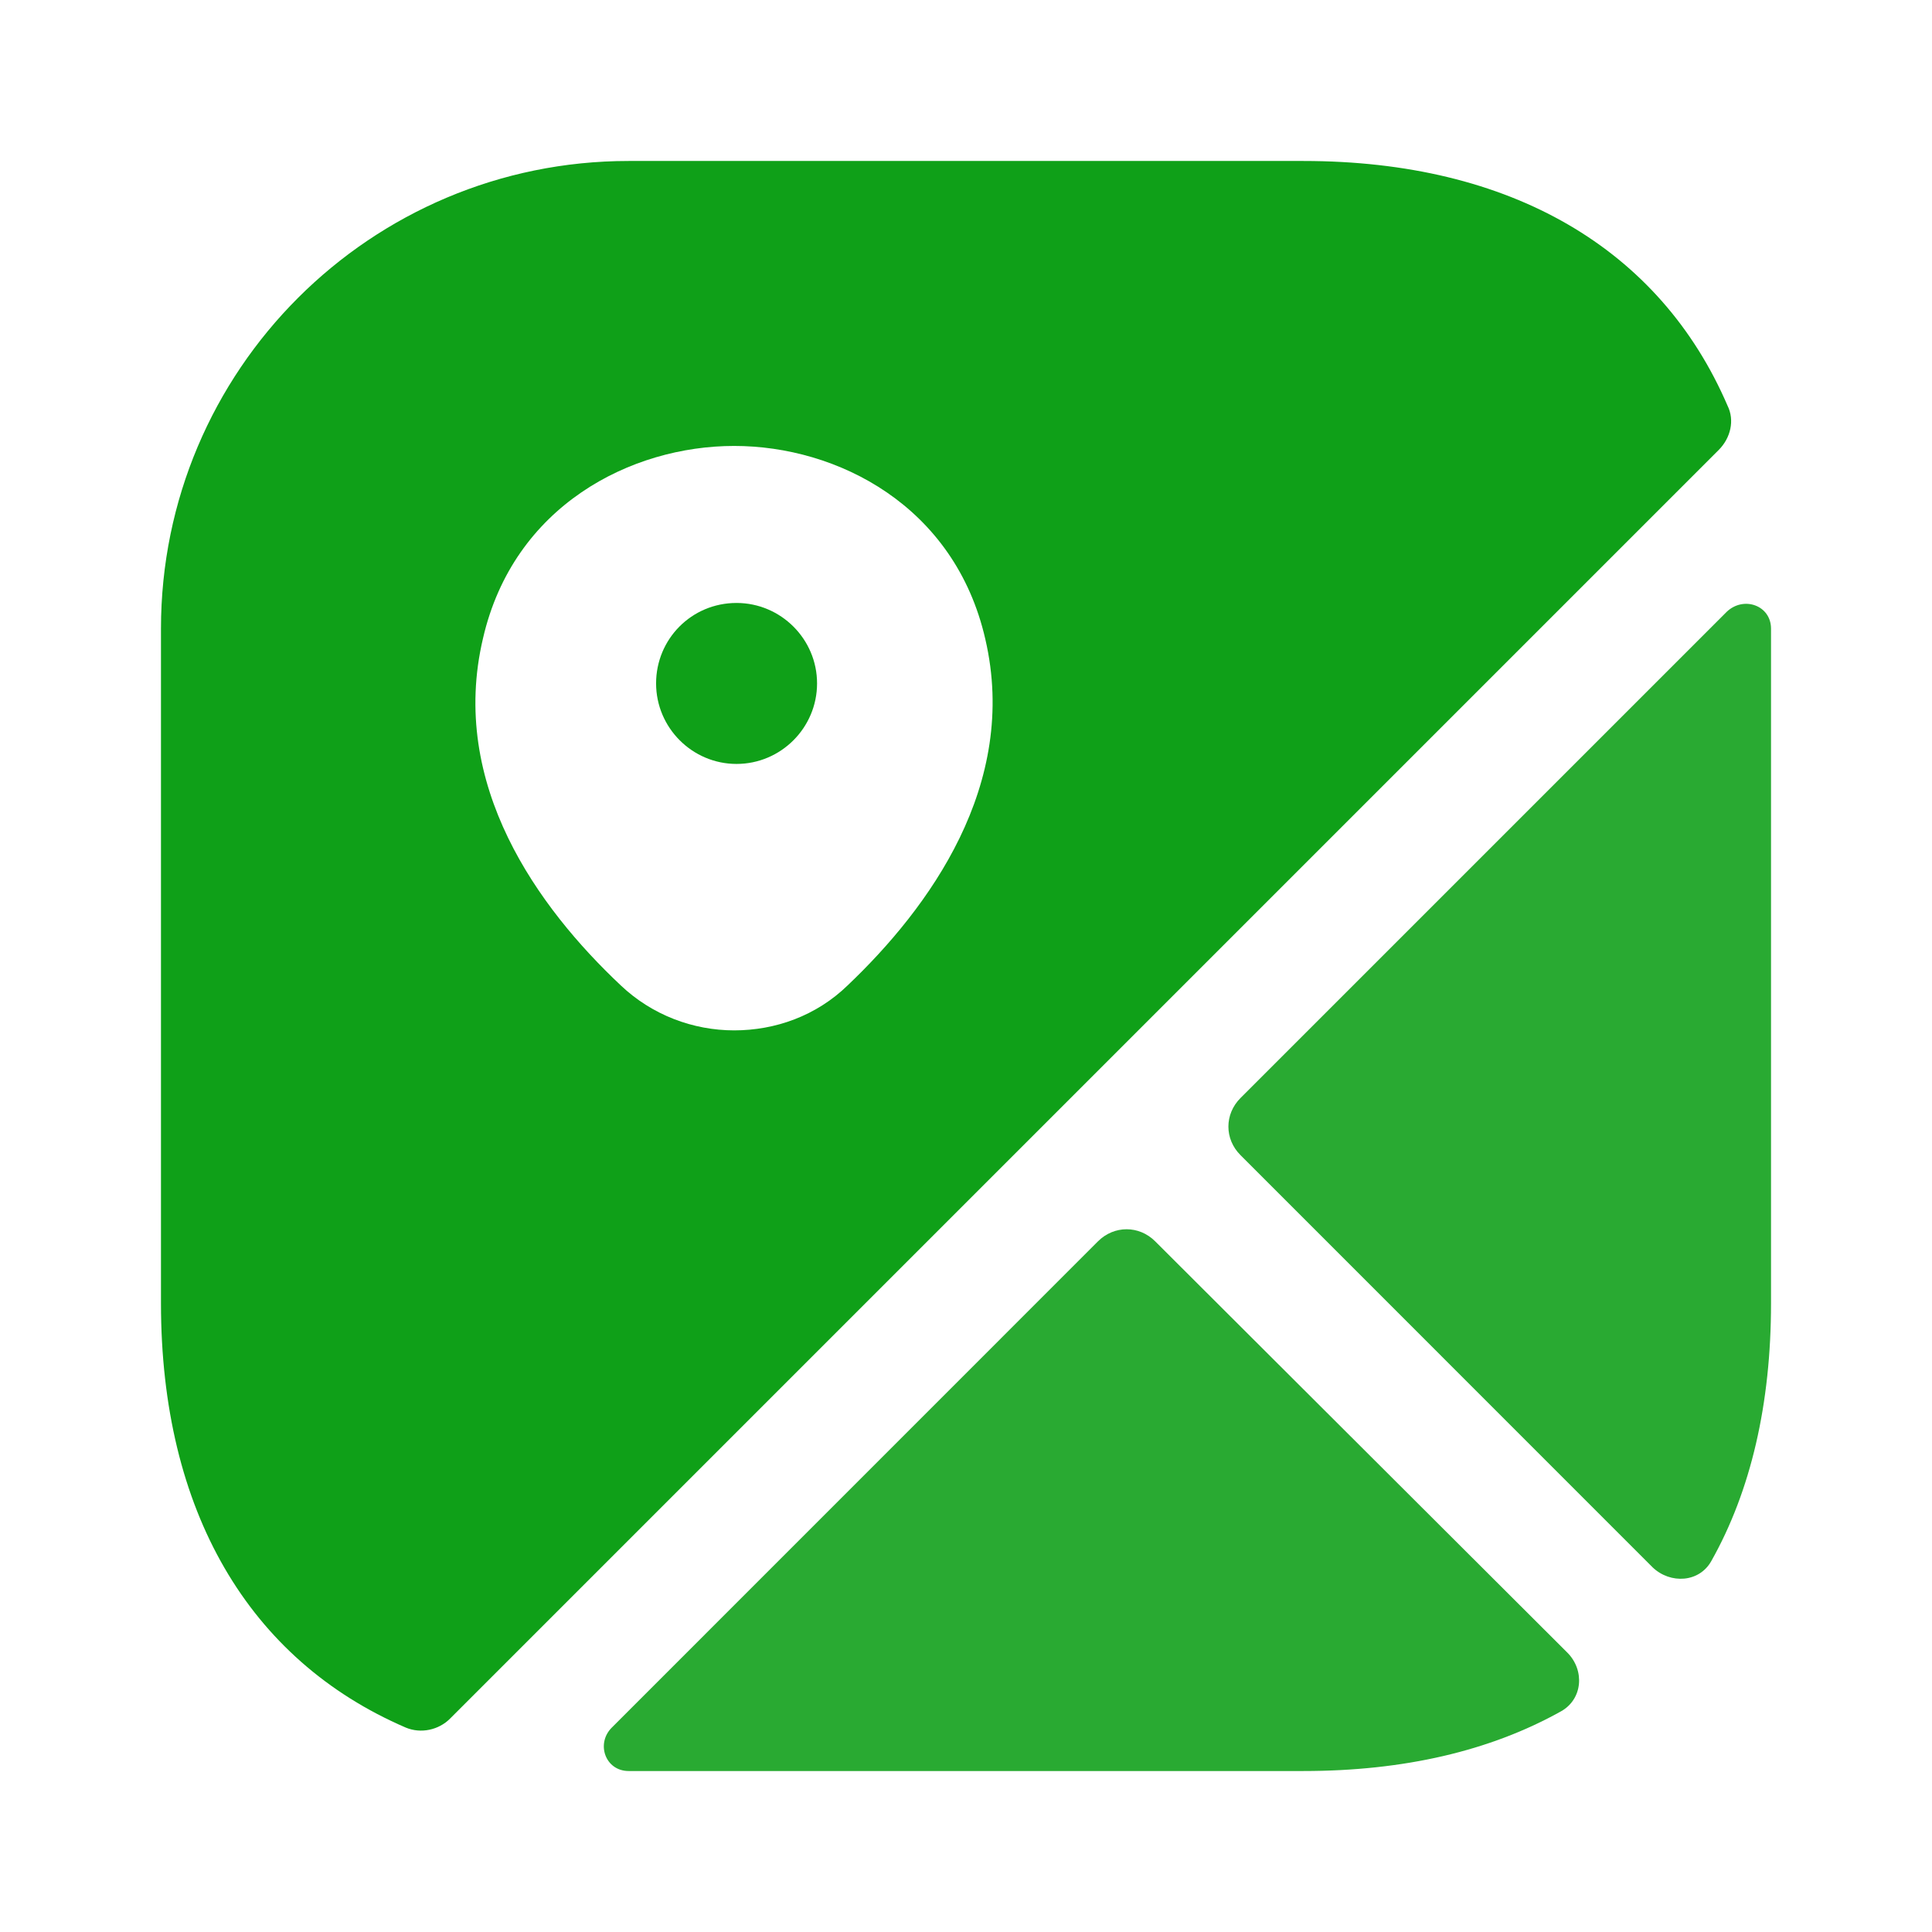
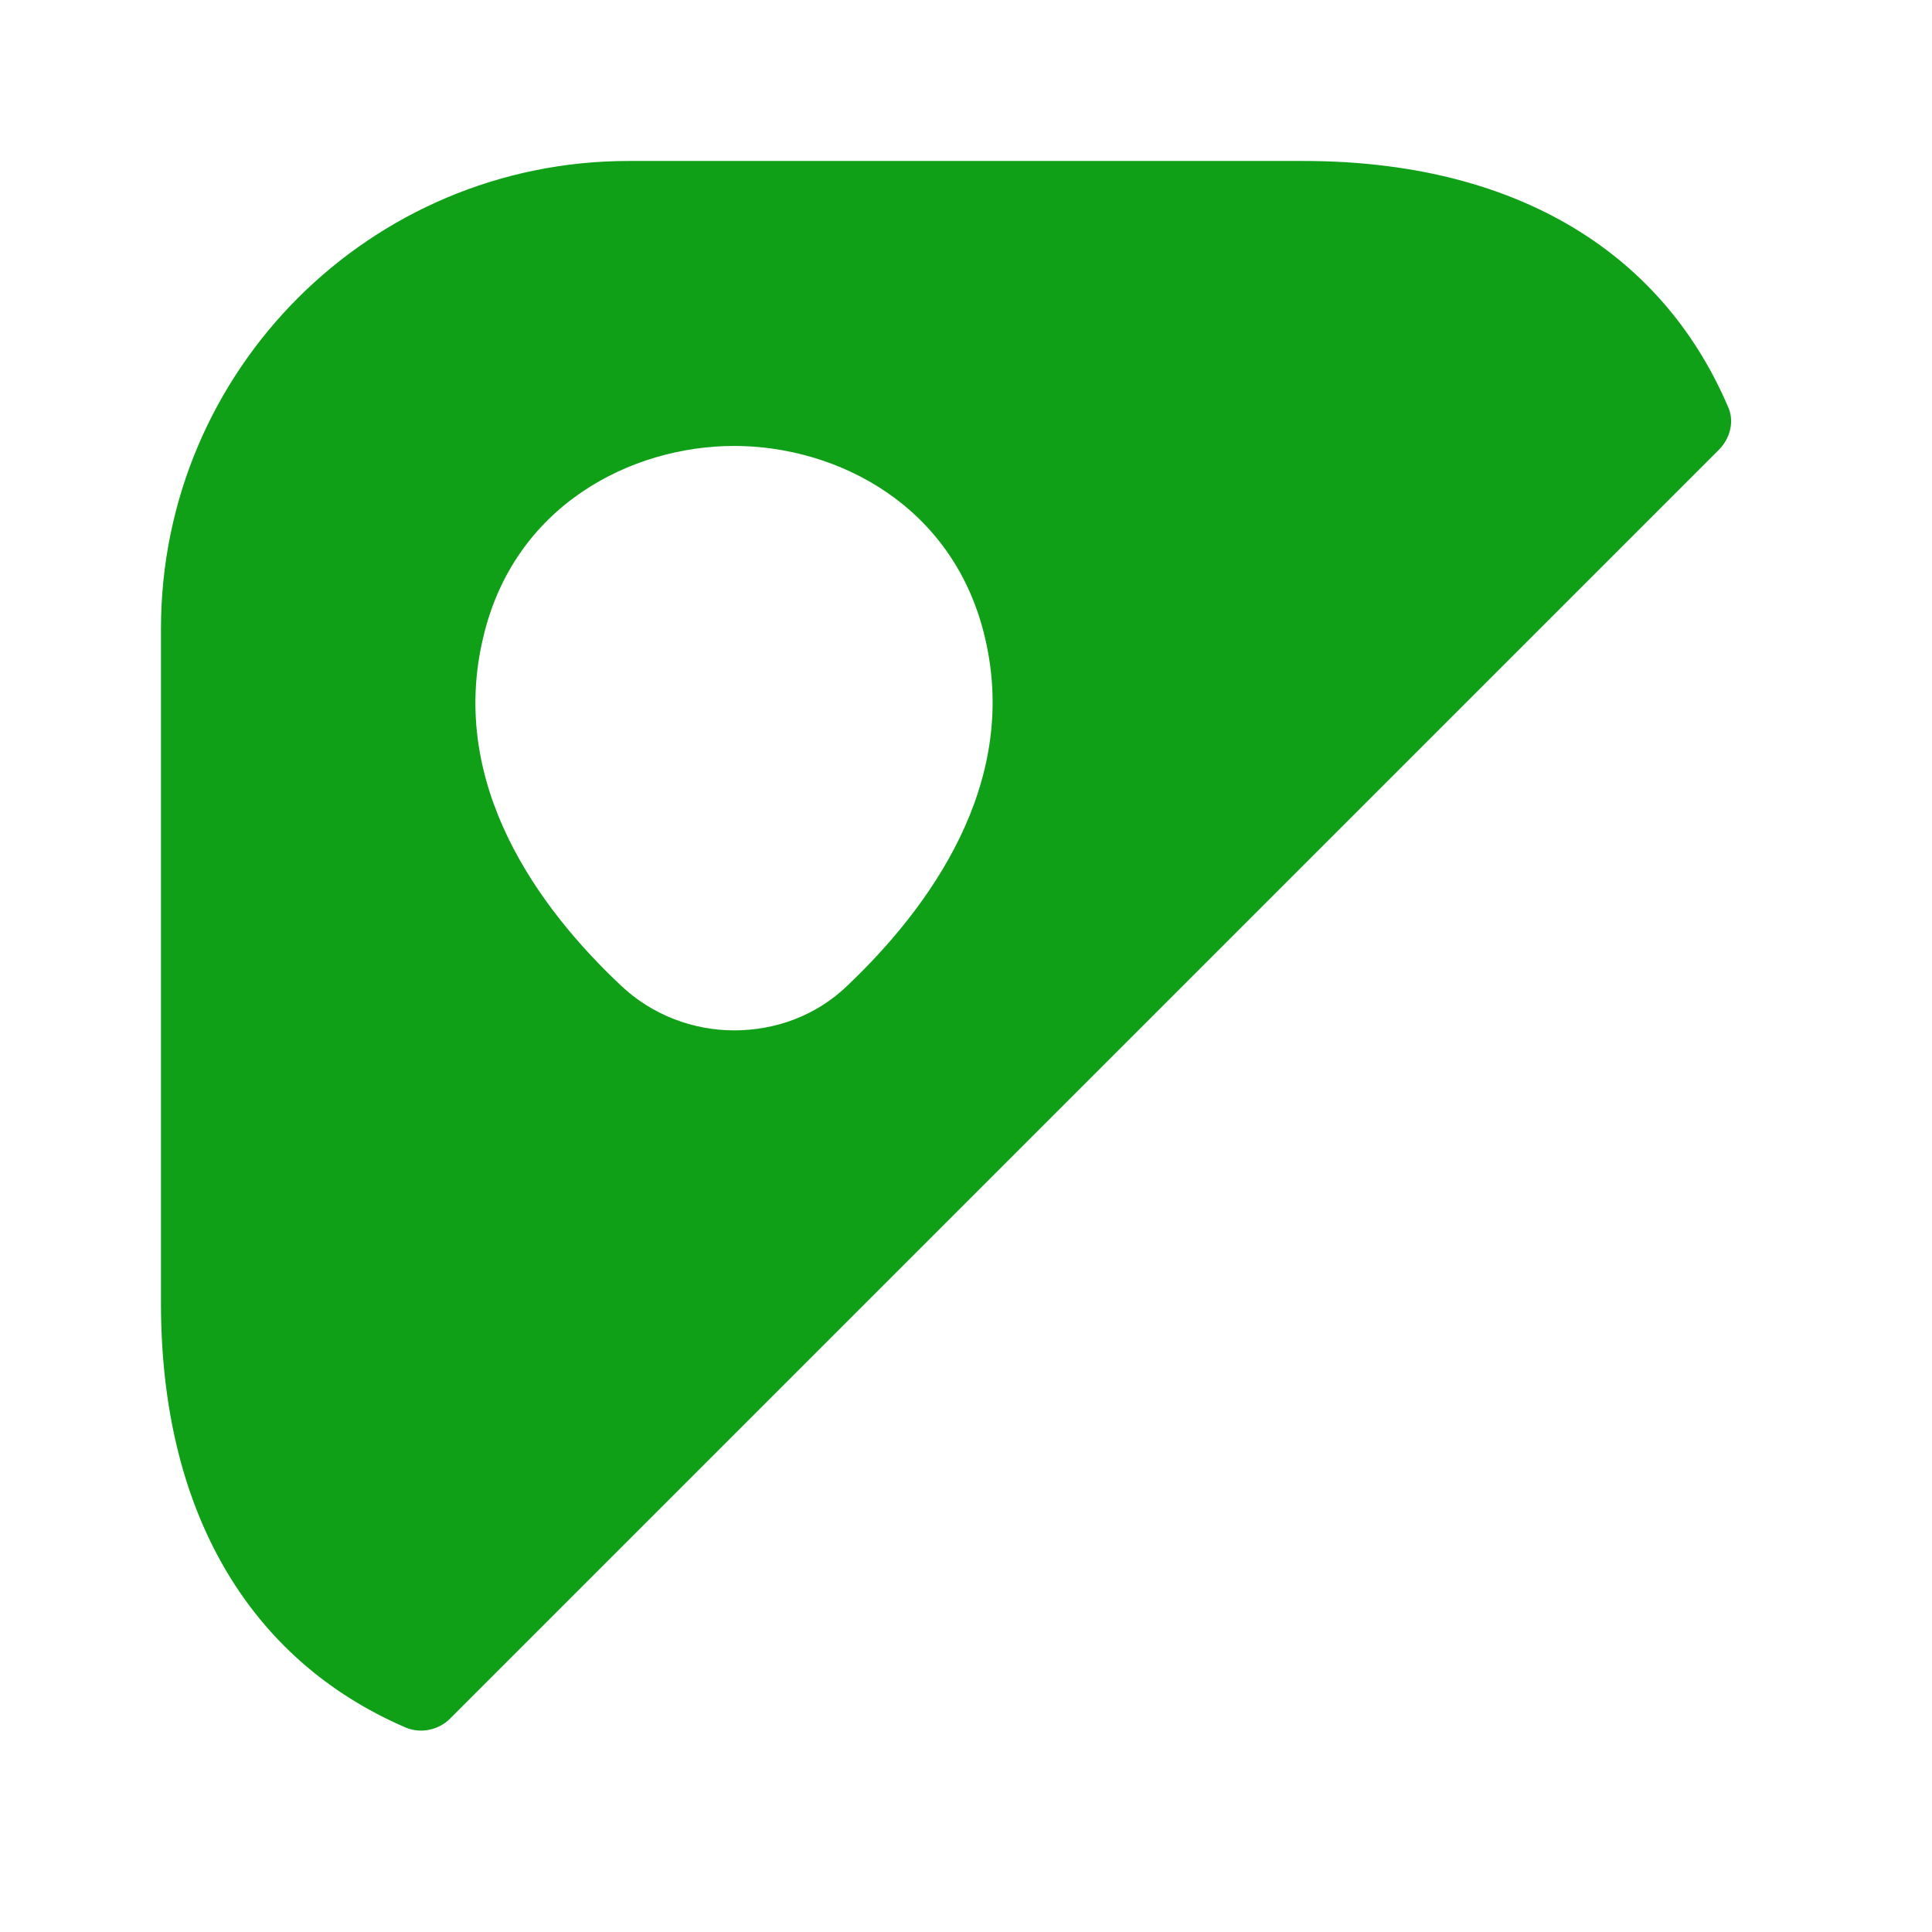
<svg xmlns="http://www.w3.org/2000/svg" width="22" height="22" viewBox="0 0 22 22" fill="none">
-   <path d="M8.387 6.866C7.874 6.866 7.471 7.278 7.471 7.782C7.471 8.287 7.883 8.699 8.387 8.699C8.892 8.699 9.304 8.287 9.304 7.782C9.304 7.278 8.892 6.866 8.387 6.866Z" fill="#0FA018" />
  <path d="M19.672 4.62C18.902 2.832 17.206 1.833 14.841 1.833H7.159C4.217 1.833 1.833 4.217 1.833 7.159V14.841C1.833 17.206 2.833 18.902 4.62 19.672C4.794 19.745 4.996 19.699 5.124 19.571L19.571 5.124C19.708 4.987 19.754 4.785 19.672 4.62ZM9.653 11.22C9.295 11.568 8.828 11.733 8.36 11.733C7.893 11.733 7.425 11.559 7.068 11.22C6.133 10.34 5.106 8.937 5.5 7.269C5.848 5.757 7.187 5.078 8.36 5.078C9.533 5.078 10.872 5.757 11.22 7.278C11.605 8.937 10.578 10.34 9.653 11.22Z" fill="#0FA018" />
-   <path d="M17.848 18.819C18.049 19.021 18.022 19.351 17.774 19.488C16.968 19.938 15.987 20.167 14.841 20.167H7.159C6.893 20.167 6.783 19.855 6.967 19.672L12.503 14.135C12.687 13.952 12.971 13.952 13.154 14.135L17.848 18.819Z" fill="#29AA32" />
-   <path d="M20.167 7.159V14.841C20.167 15.987 19.937 16.977 19.488 17.774C19.351 18.022 19.021 18.04 18.819 17.848L14.126 13.154C13.942 12.971 13.942 12.687 14.126 12.503L19.662 6.967C19.855 6.783 20.167 6.893 20.167 7.159Z" fill="#29AA32" />
</svg>